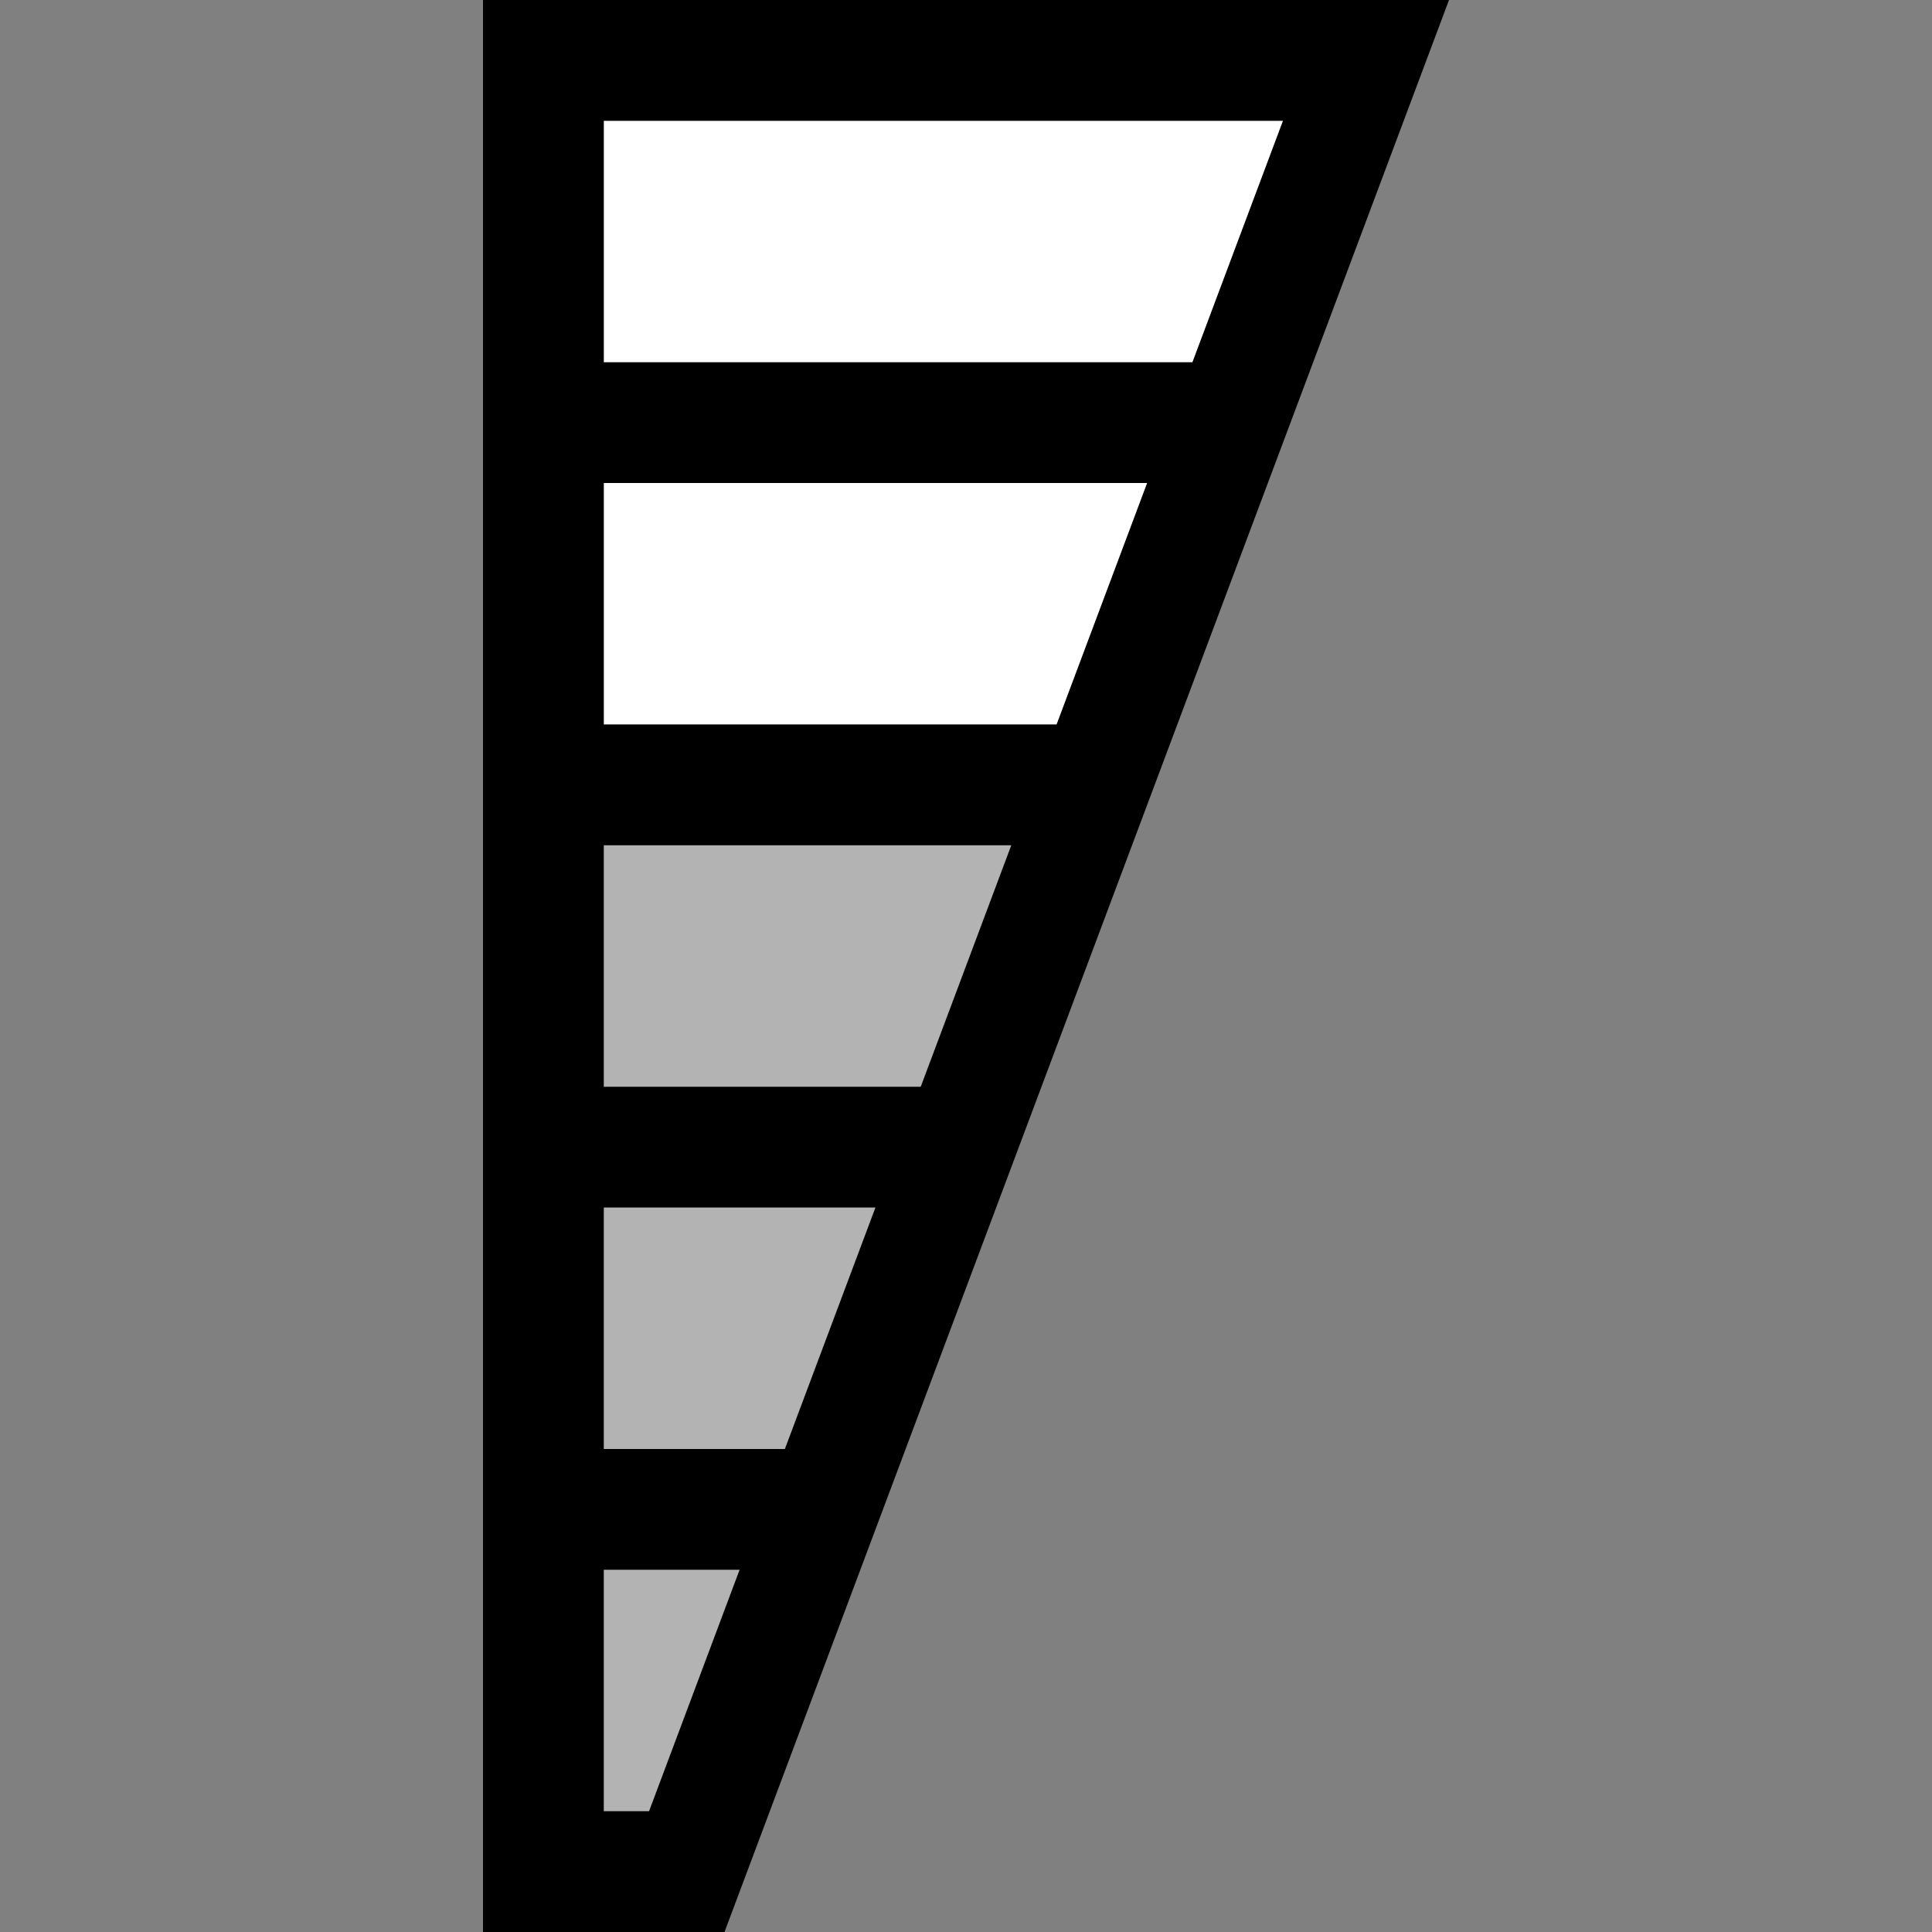
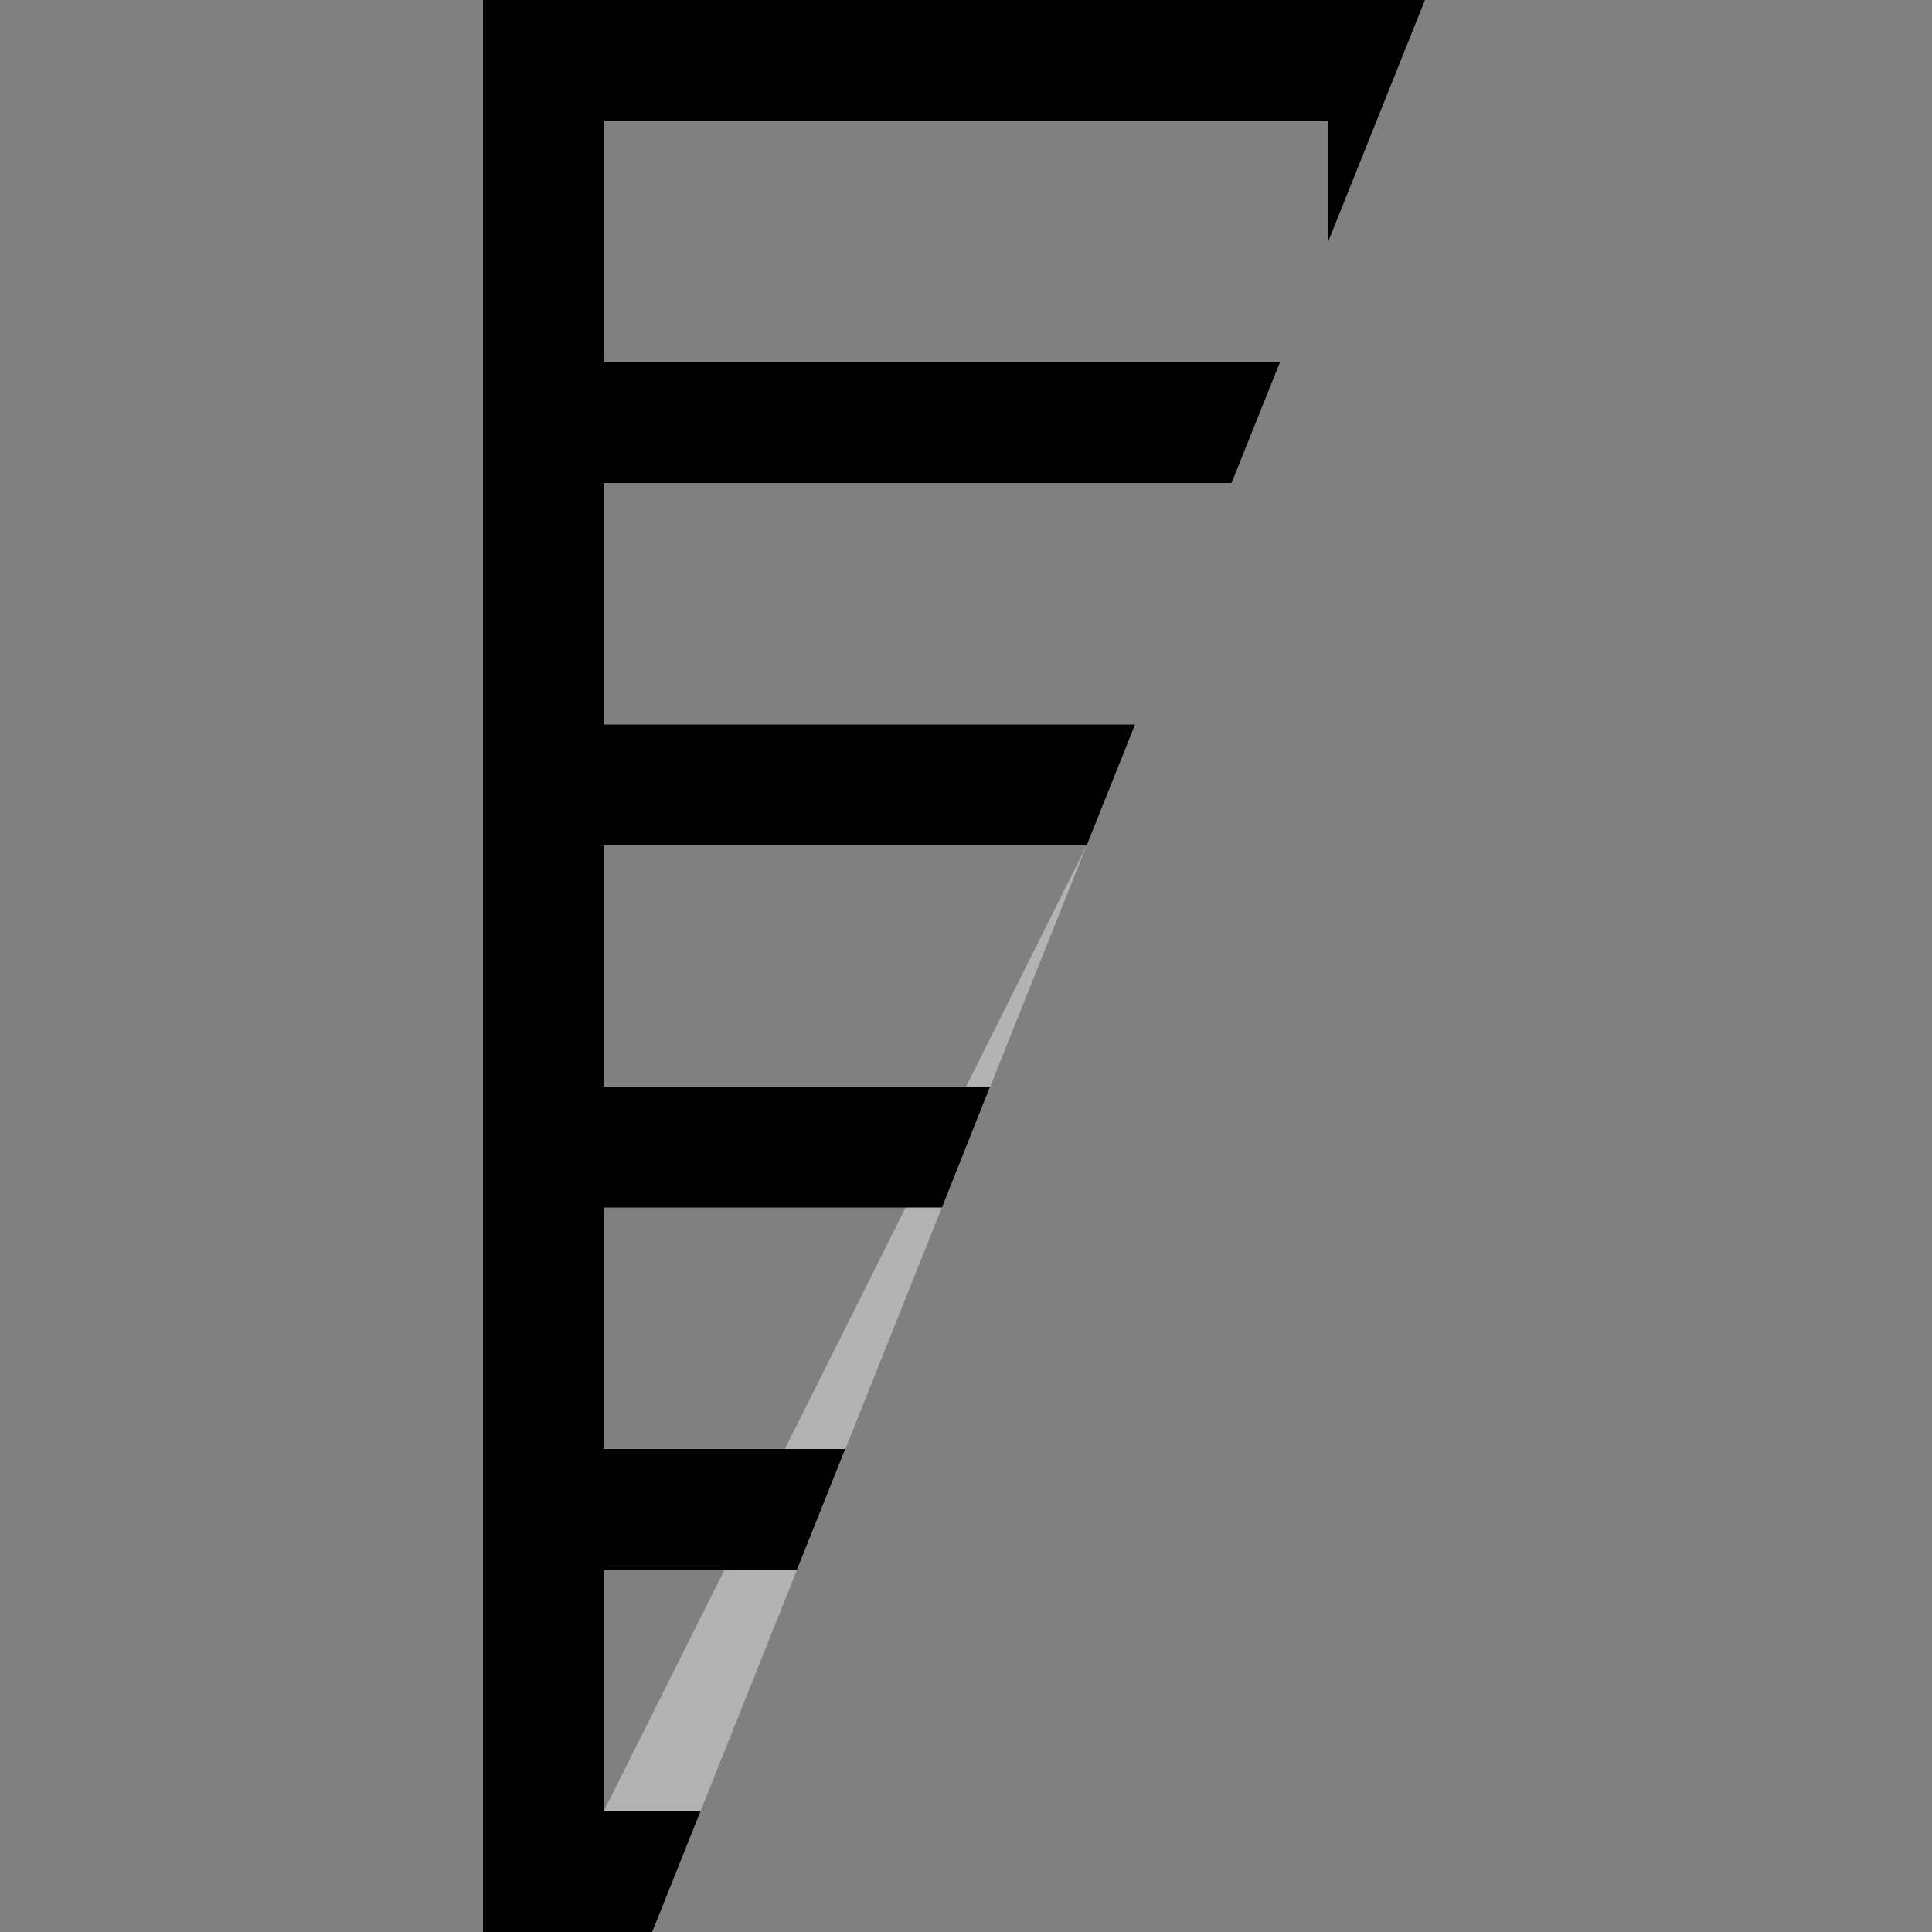
<svg xmlns="http://www.w3.org/2000/svg" xmlns:ns1="http://www.inkscape.org/namespaces/inkscape" xmlns:ns2="http://sodipodi.sourceforge.net/DTD/sodipodi-0.dtd" width="16px" height="16px" viewBox="0 0 16 16" version="1.1" id="SVGRoot" ns1:version="0.92.3 (2405546, 2018-03-11)" ns2:docname="gauge-bar-vt.svg">
  <rect x="0" y="0" width="16" height="16" fill="#808080" stroke="none" />
  <ns2:namedview id="base" pagecolor="#ffffff" bordercolor="#666666" borderopacity="1.0" ns1:pageopacity="0.0" ns1:pageshadow="2" ns1:zoom="58.875" ns1:cx="4.2958998" ns1:cy="7.5033186" ns1:document-units="px" ns1:current-layer="layer1" showgrid="true" ns1:window-width="1988" ns1:window-height="1216" ns1:window-x="4144" ns1:window-y="701" ns1:window-maximized="0" ns1:grid-bbox="true">
    <ns1:grid type="xygrid" id="grid1385" />
  </ns2:namedview>
  <defs id="defs815" />
  <g id="layer1" ns1:groupmode="layer" ns1:label="Layer 1">
    <g id="g5173" transform="matrix(0,-1,-1,0,16,16)">
-       <path ns1:connector-curvature="0" id="rect4542" d="M 14,5 10,6.6 V 11 h 5 V 5 Z" style="opacity:1;fill:#ffffff;fill-opacity:1;stroke:none;stroke-width:2;stroke-miterlimit:4;stroke-dasharray:none" />
-       <path ns1:connector-curvature="0" id="rect4540" d="M 9,7 1,10.199 V 11 h 8 z" style="opacity:1;fill:#b3b3b3;fill-opacity:1;stroke:none;stroke-width:2;stroke-miterlimit:4;stroke-dasharray:none" />
+       <path ns1:connector-curvature="0" id="rect4540" d="M 9,7 1,10.199 V 11 z" style="opacity:1;fill:#b3b3b3;fill-opacity:1;stroke:none;stroke-width:2;stroke-miterlimit:4;stroke-dasharray:none" />
      <path ns1:connector-curvature="0" id="rect4527" d="M 16,4.199 14,5 h 1 v 6 H 13 V 5.4 L 12,5.801 V 11 H 10 V 6.6 L 9,7 v 4 H 7 V 7.801 L 6,8.199 V 11 H 4 V 9 L 3,9.4 V 11 H 1 v -0.801 l -1,0.4 V 12 h 9 1 6 z" style="opacity:1;fill:#000000;fill-opacity:1;stroke:none;stroke-width:2;stroke-miterlimit:4;stroke-dasharray:none" />
-       <path ns1:connector-curvature="0" id="rect4527-2" d="m 0,10 v 1 L 1,10.625 3,9.875 4,9.5 6,8.75 7,8.375 9,7.625 10,7.25 12,6.5 13,6.125 15,5.375 16,5 V 4 Z" style="opacity:1;fill:#000000;fill-opacity:1;stroke:none;stroke-width:2;stroke-miterlimit:4;stroke-dasharray:none" />
    </g>
  </g>
</svg>